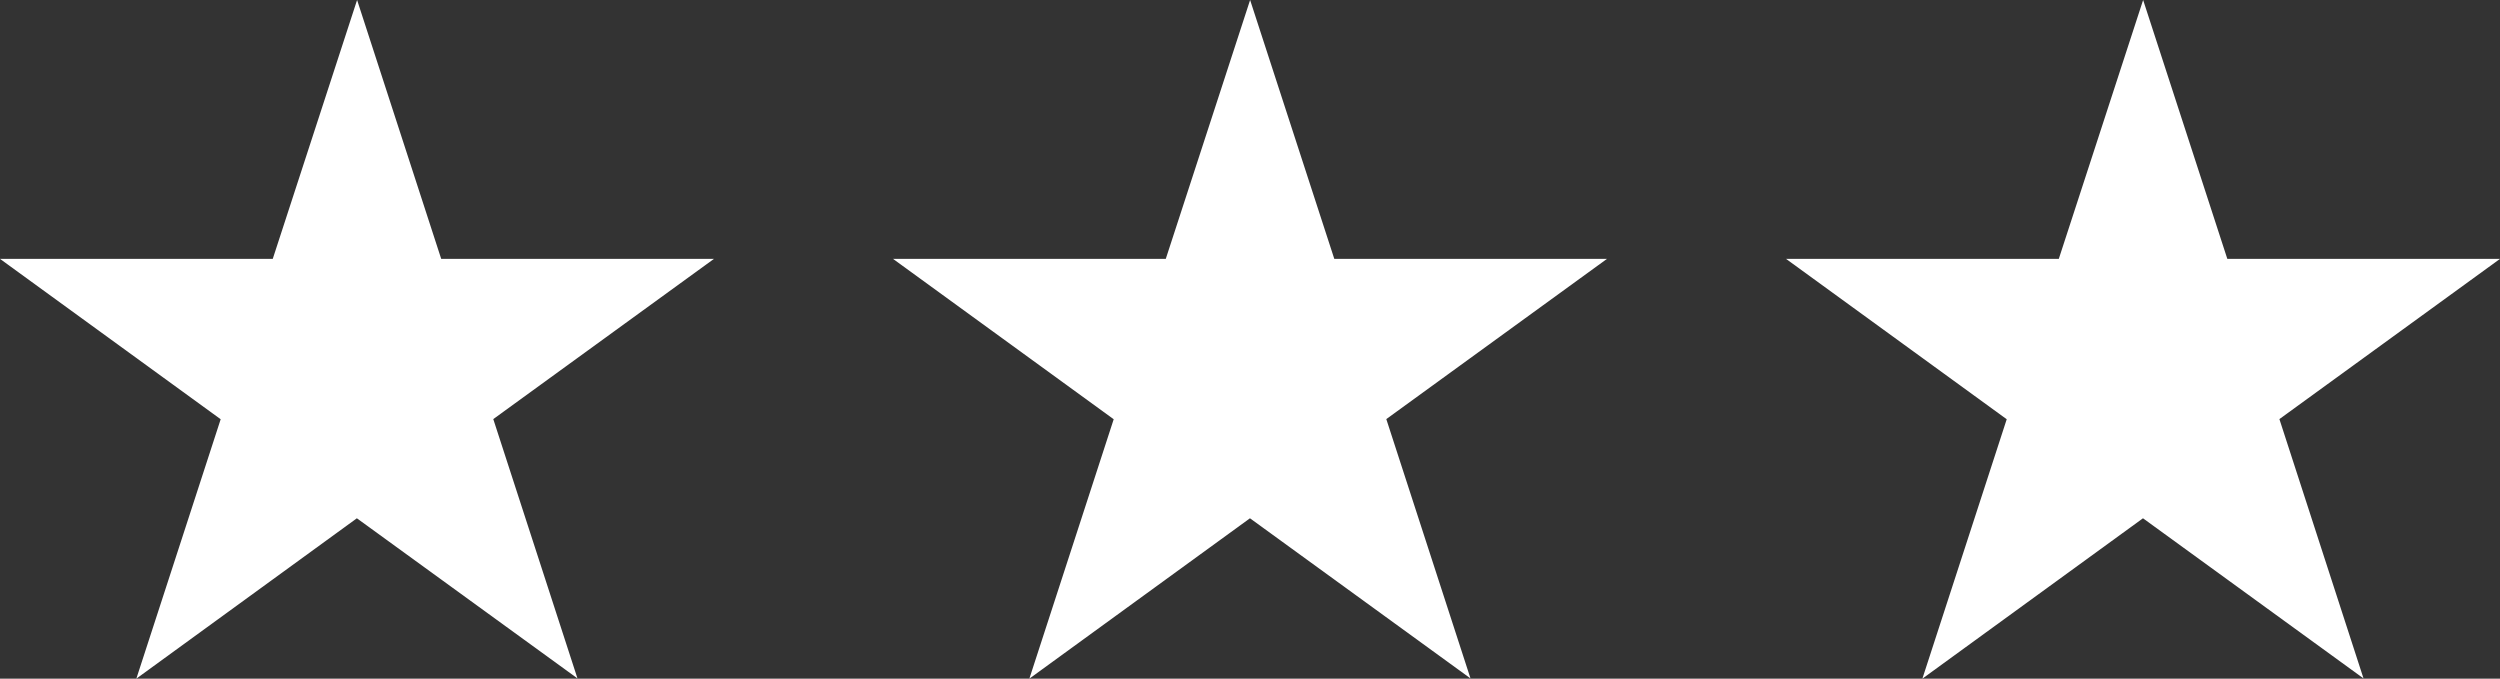
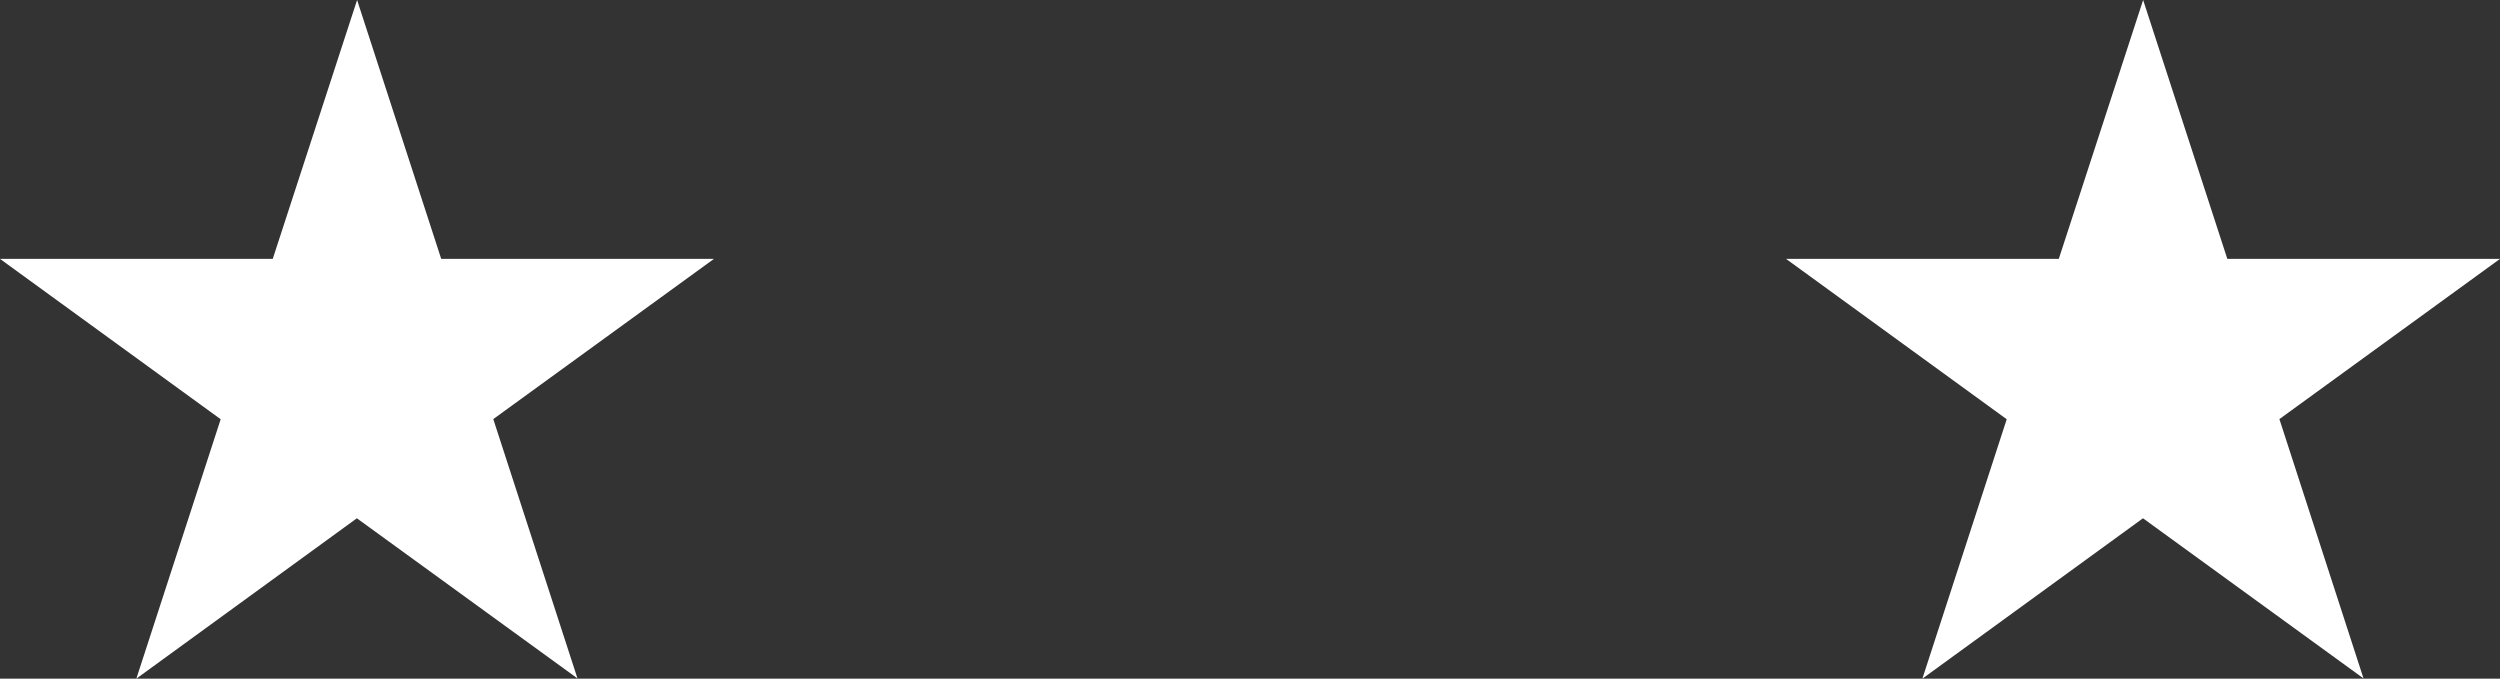
<svg xmlns="http://www.w3.org/2000/svg" version="1.1" id="Calque_1" x="0px" y="0px" viewBox="0 0 337.03 91.49" style="enable-background:new 0 0 337.03 91.49;" xml:space="preserve">
  <rect x="0" y="0" width="337.03" height="91.49" fill="#333333" stroke="none" />
  <style type="text/css">
	.st0{fill:#FFFFFF;}
</style>
  <g>
    <polygon class="st0" points="66.5,56.5 77.85,91.46 48.11,69.87 18.38,91.49 29.75,56.52 0,34.9 36.77,34.9 48.14,0 59.48,34.9    96.25,34.9  " />
-     <polygon class="st0" points="186.89,56.5 198.24,91.46 168.51,69.87 138.77,91.49 150.14,56.52 120.39,34.9 157.16,34.9 168.53,0    179.88,34.9 216.64,34.9  " />
    <polygon class="st0" points="307.29,56.5 318.63,91.46 288.9,69.87 259.16,91.49 270.53,56.52 240.78,34.9 277.55,34.9 288.92,0    300.27,34.9 337.03,34.9  " />
  </g>
</svg>